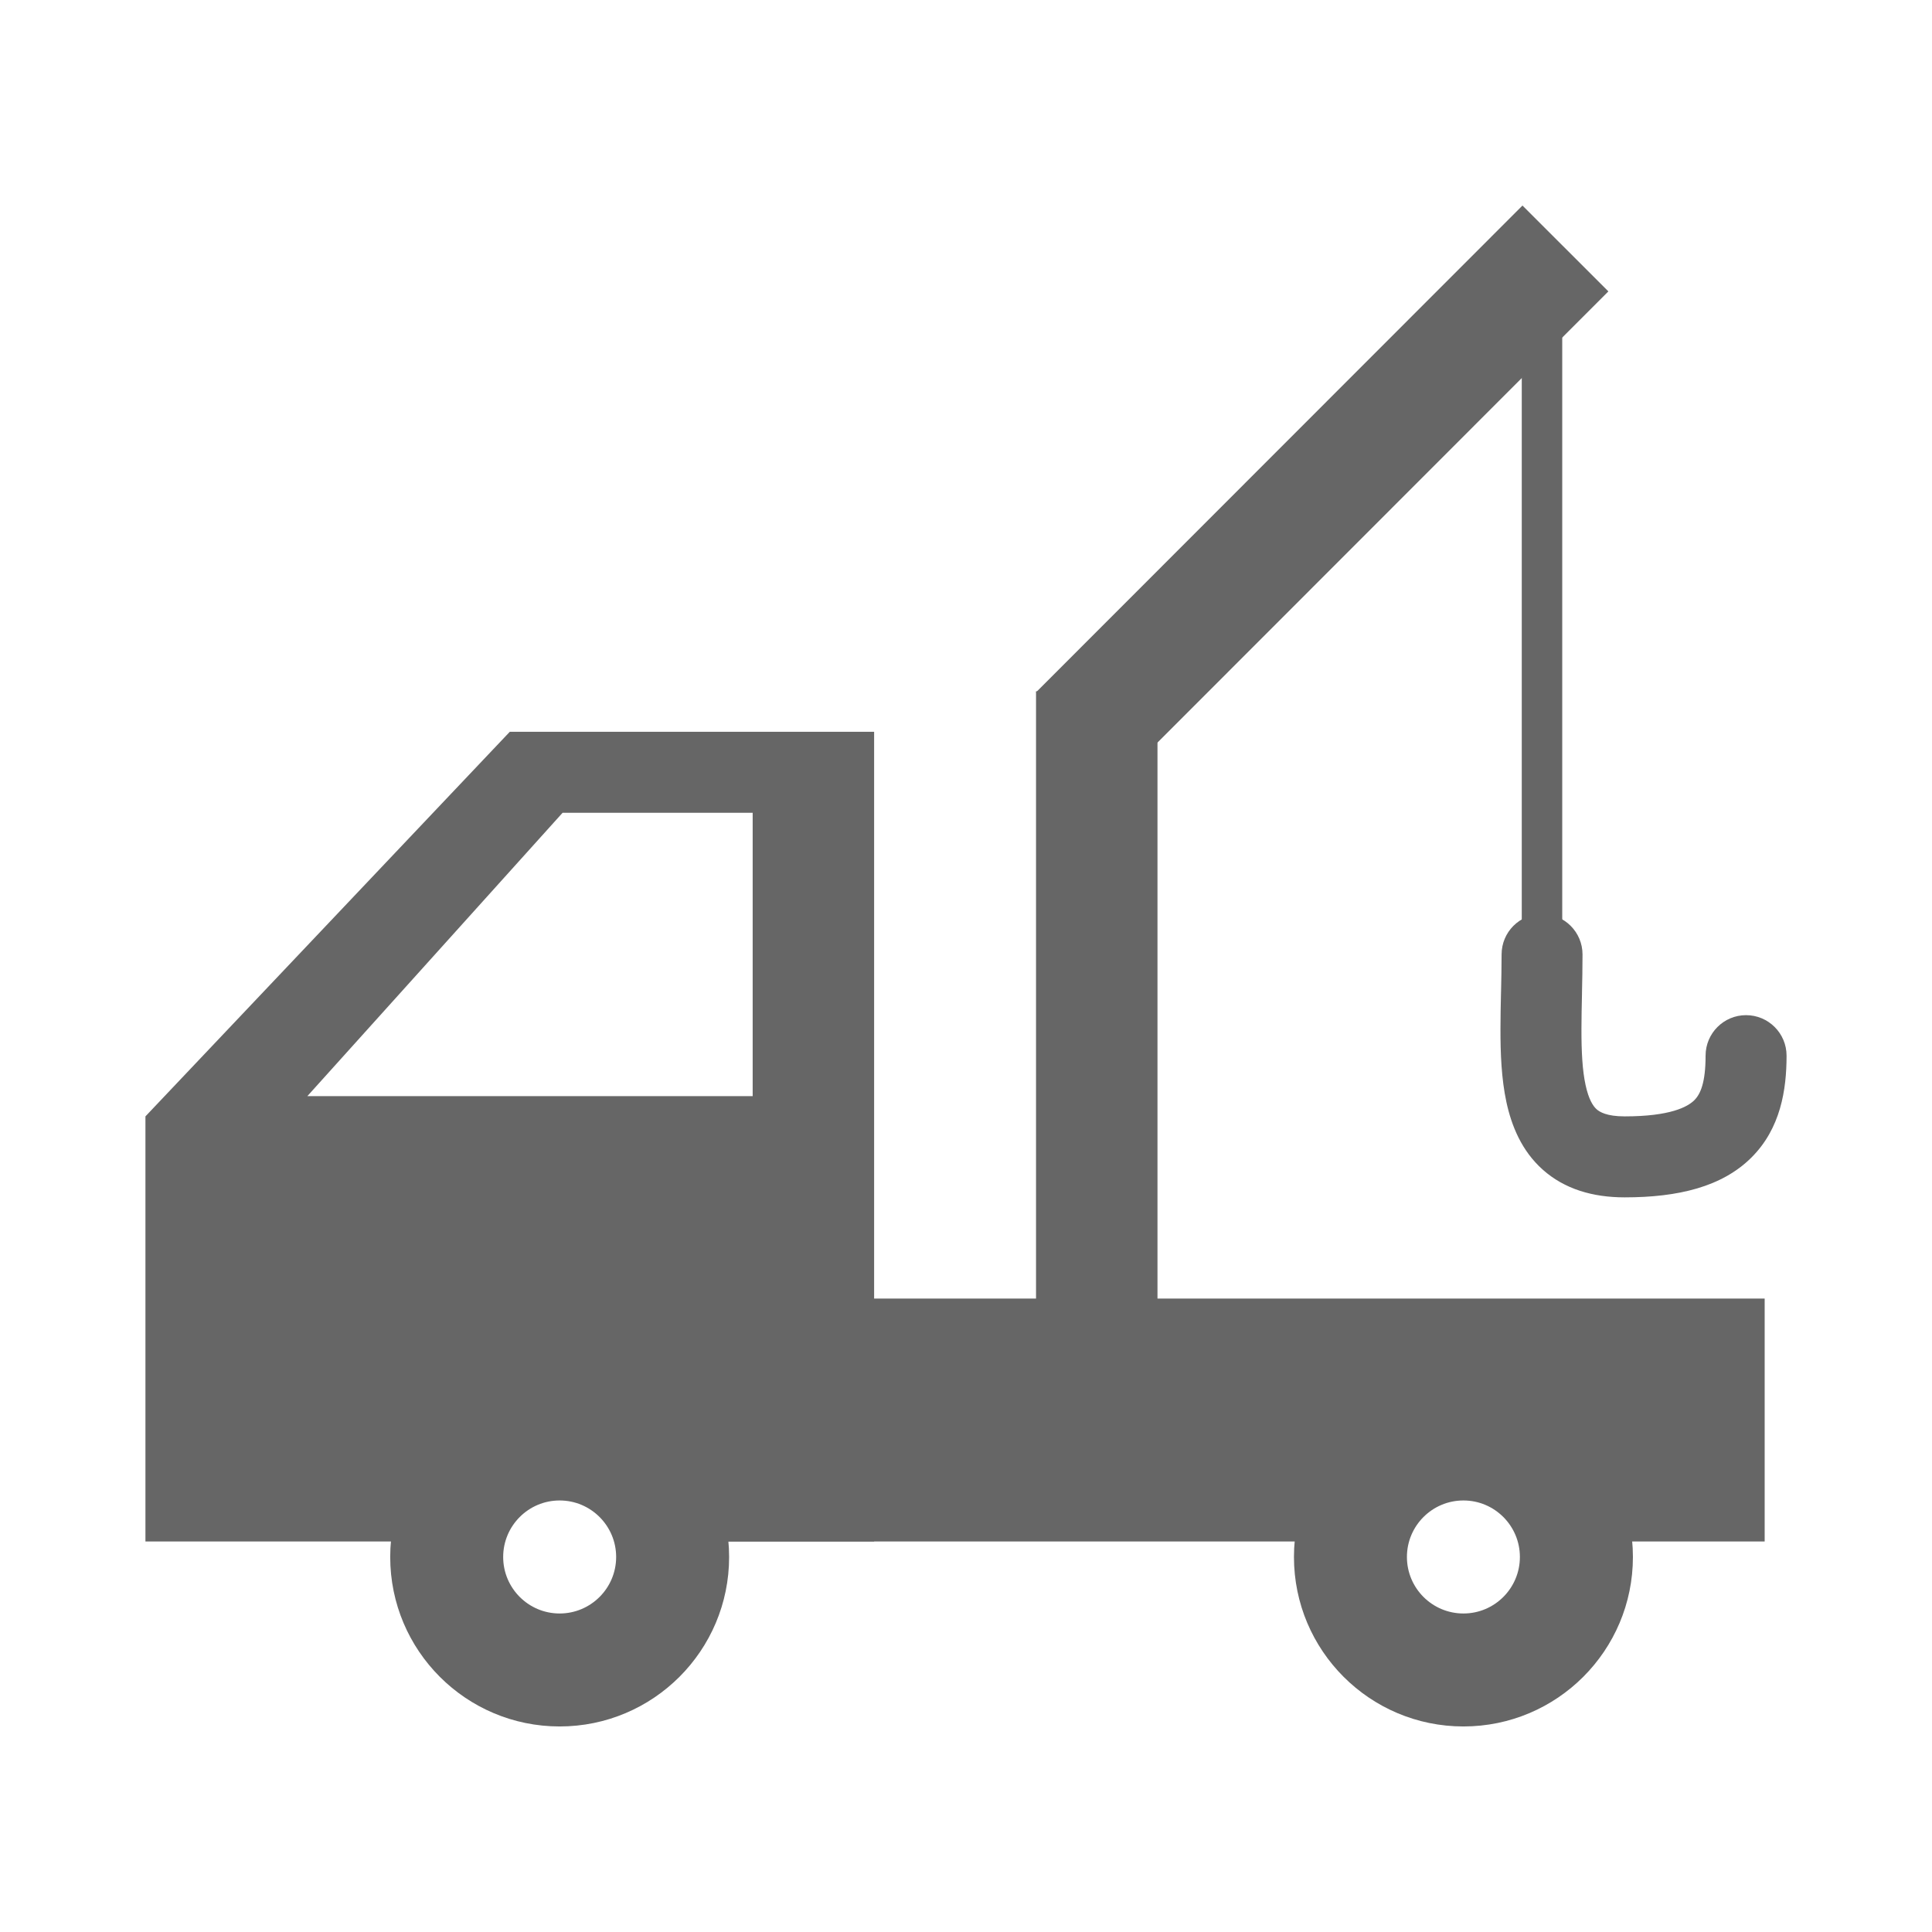
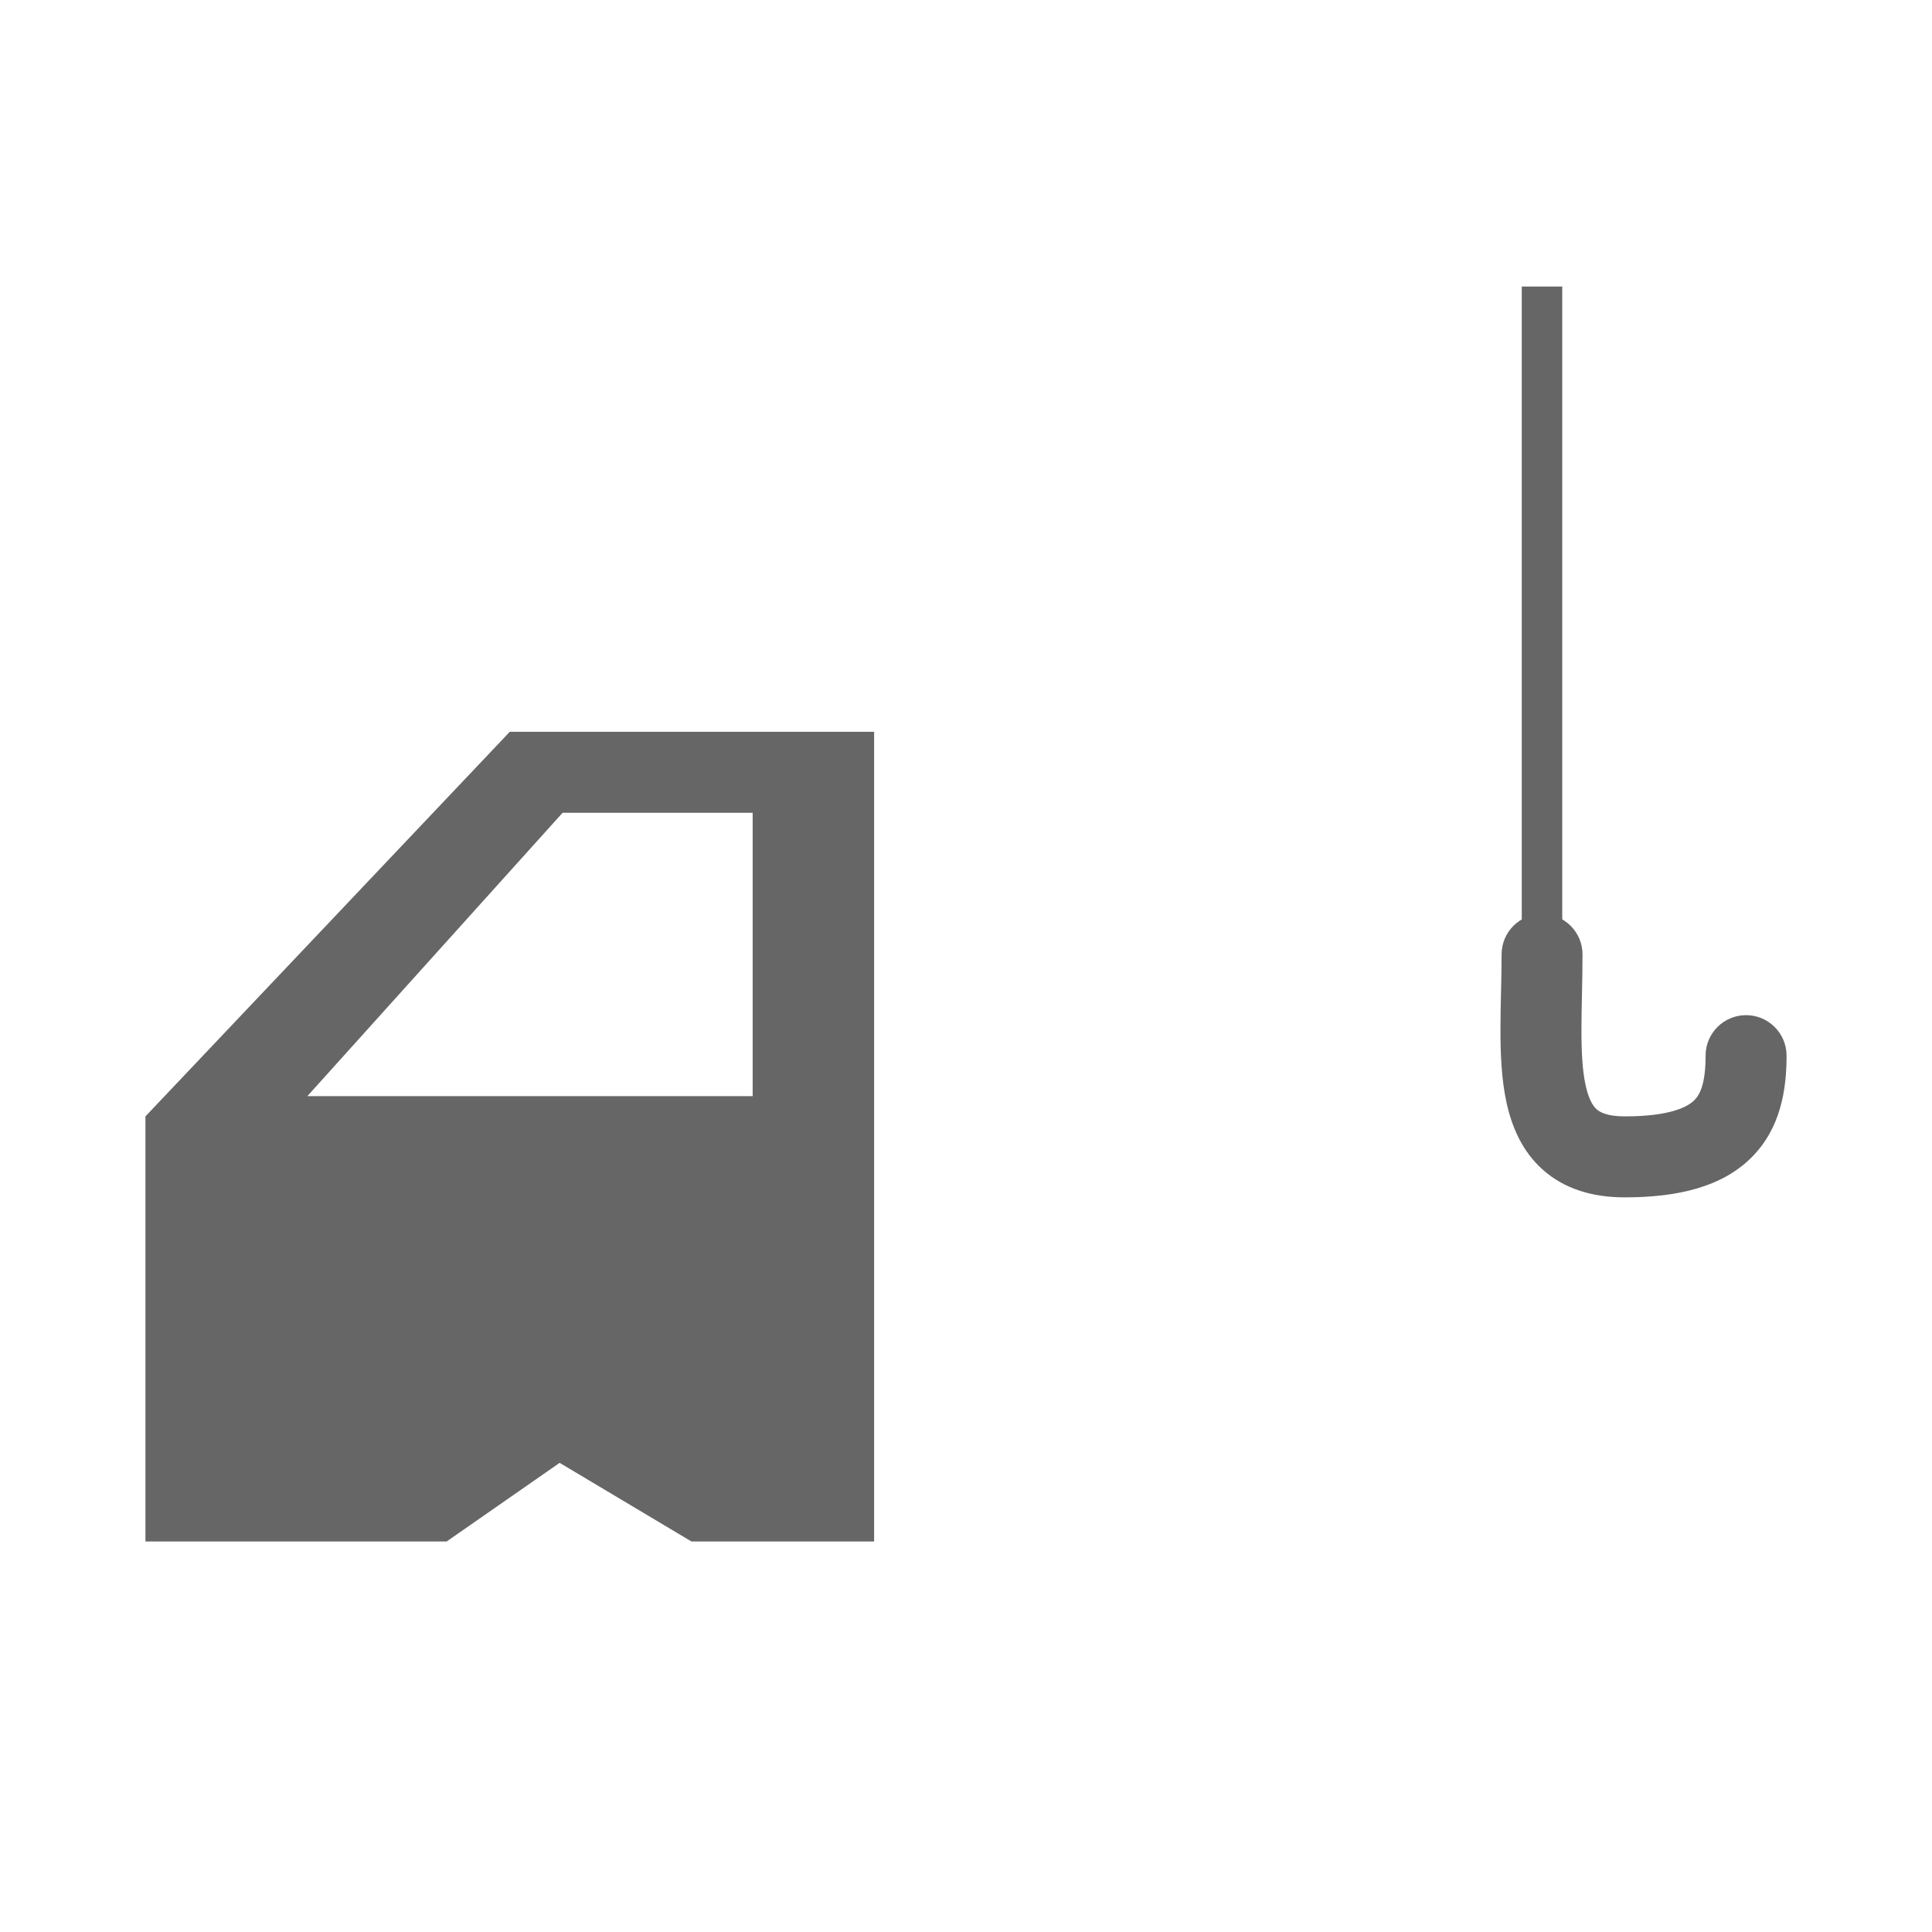
<svg xmlns="http://www.w3.org/2000/svg" width="36" height="36" viewBox="0 0 36 36" fill="none">
  <path fill-rule="evenodd" clip-rule="evenodd" d="M16.288 13.636H9.499L2.71 20.802V28.723H8.323L10.428 27.258L12.884 28.723H16.288V13.636ZM5.727 20.425L10.483 15.145H14.025V20.425H5.727Z" fill="#666666" />
-   <path d="M13.27 24.197H32.882V28.723H29.725L27.269 27.258L25.164 28.723H13.27V24.197Z" fill="#666666" />
-   <path fill-rule="evenodd" clip-rule="evenodd" d="M10.428 32.17C12.172 32.17 13.586 30.756 13.586 29.012C13.586 27.268 12.172 25.855 10.428 25.855C8.684 25.855 7.271 27.268 7.271 29.012C7.271 30.756 8.684 32.17 10.428 32.17ZM10.428 30.065C11.009 30.065 11.481 29.593 11.481 29.012C11.481 28.431 11.009 27.959 10.428 27.959C9.847 27.959 9.376 28.431 9.376 29.012C9.376 29.593 9.847 30.065 10.428 30.065Z" fill="#666666" />
-   <path fill-rule="evenodd" clip-rule="evenodd" d="M27.269 32.17C29.013 32.17 30.427 30.756 30.427 29.012C30.427 27.268 29.013 25.855 27.269 25.855C25.525 25.855 24.111 27.268 24.111 29.012C24.111 30.756 25.525 32.17 27.269 32.17ZM27.269 30.065C27.85 30.065 28.321 29.593 28.321 29.012C28.321 28.431 27.85 27.959 27.269 27.959C26.687 27.959 26.216 28.431 26.216 29.012C26.216 29.593 26.687 30.065 27.269 30.065Z" fill="#666666" />
-   <rect x="19.305" y="12.882" width="2.263" height="12.823" fill="#666666" />
-   <rect x="28.369" y="3.83" width="2.263" height="12.823" transform="rotate(44.982 28.369 3.83)" fill="#666666" />
  <rect x="28.356" y="5.339" width="0.754" height="12.823" fill="#666666" />
  <path fill-rule="evenodd" clip-rule="evenodd" d="M28.734 17.031C29.151 17.031 29.488 17.369 29.488 17.785C29.488 18.03 29.483 18.274 29.478 18.505L29.478 18.527C29.473 18.753 29.468 18.966 29.468 19.171C29.467 19.602 29.486 19.948 29.545 20.219C29.603 20.487 29.684 20.61 29.751 20.67C29.808 20.72 29.939 20.802 30.273 20.802C31.127 20.802 31.446 20.624 31.57 20.502C31.686 20.387 31.781 20.172 31.781 19.671C31.781 19.254 32.119 18.916 32.535 18.916C32.952 18.916 33.29 19.254 33.29 19.671C33.29 20.301 33.182 21.029 32.63 21.574C32.086 22.113 31.274 22.311 30.273 22.311C29.678 22.311 29.153 22.157 28.747 21.795C28.352 21.443 28.165 20.976 28.07 20.537C27.976 20.101 27.958 19.622 27.959 19.169C27.959 18.948 27.964 18.721 27.969 18.5C27.969 18.491 27.97 18.481 27.97 18.472C27.975 18.239 27.98 18.011 27.98 17.785C27.98 17.368 28.317 17.031 28.734 17.031Z" fill="#666666" />
</svg>